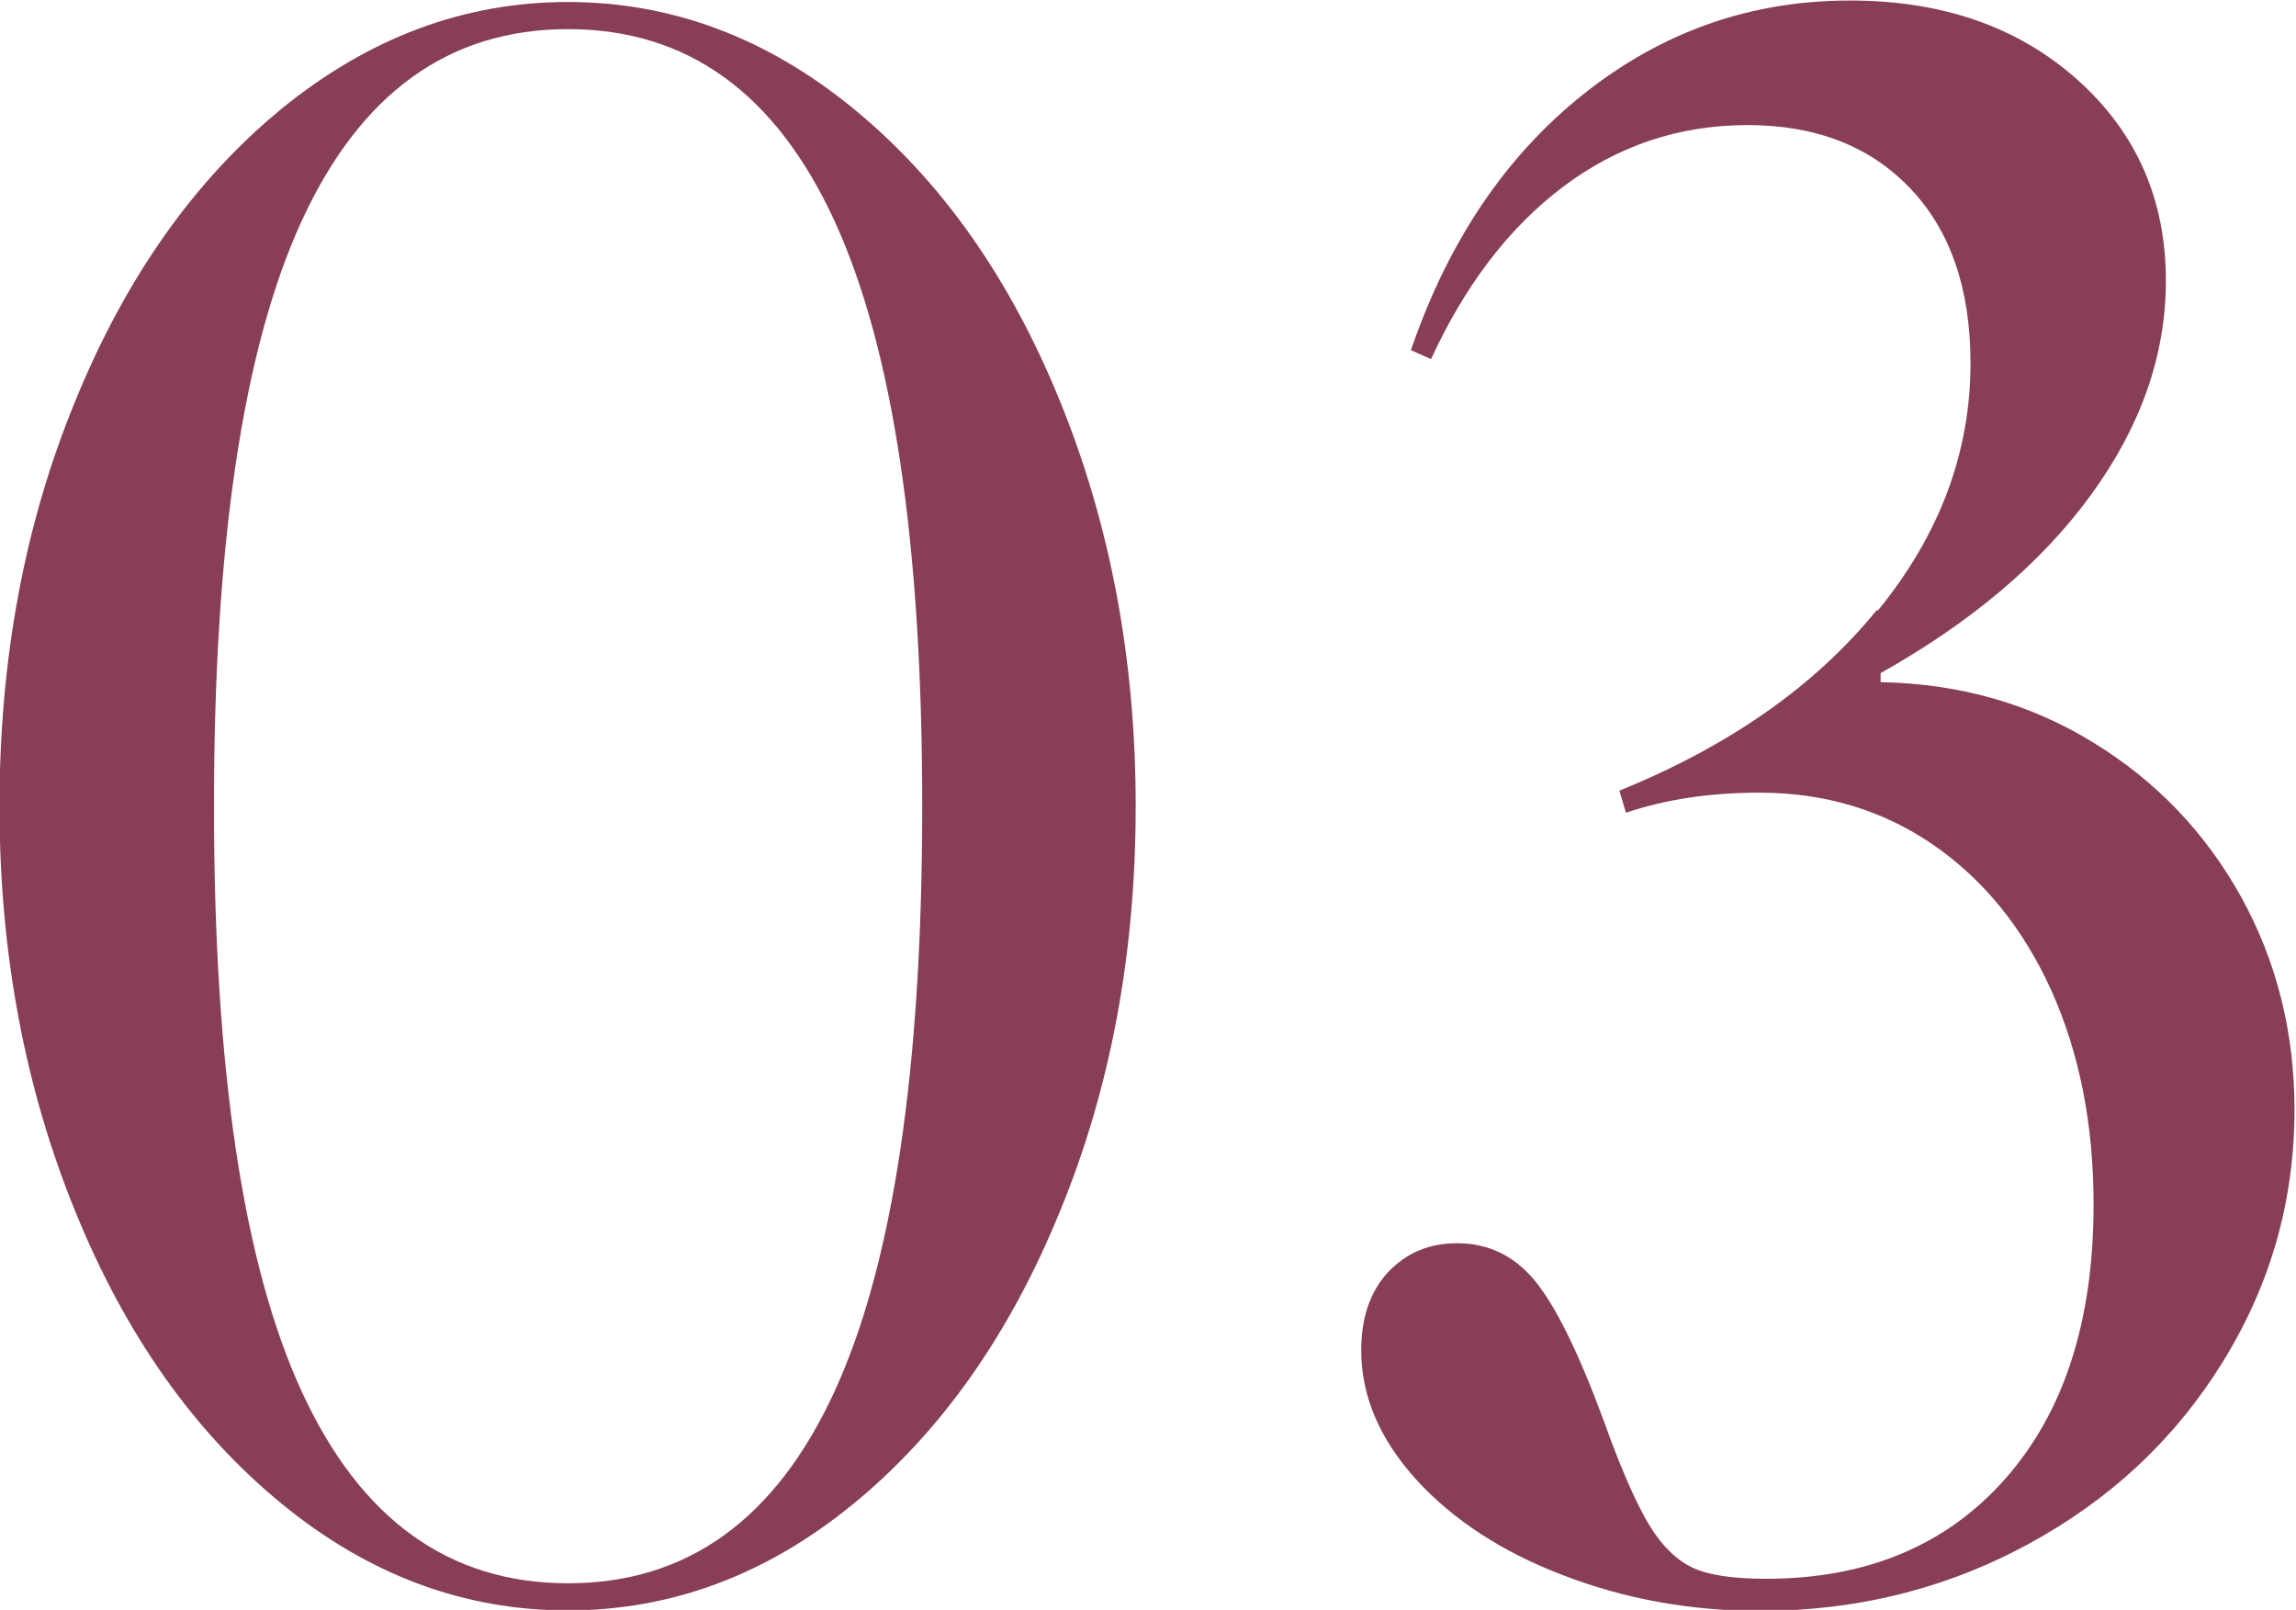
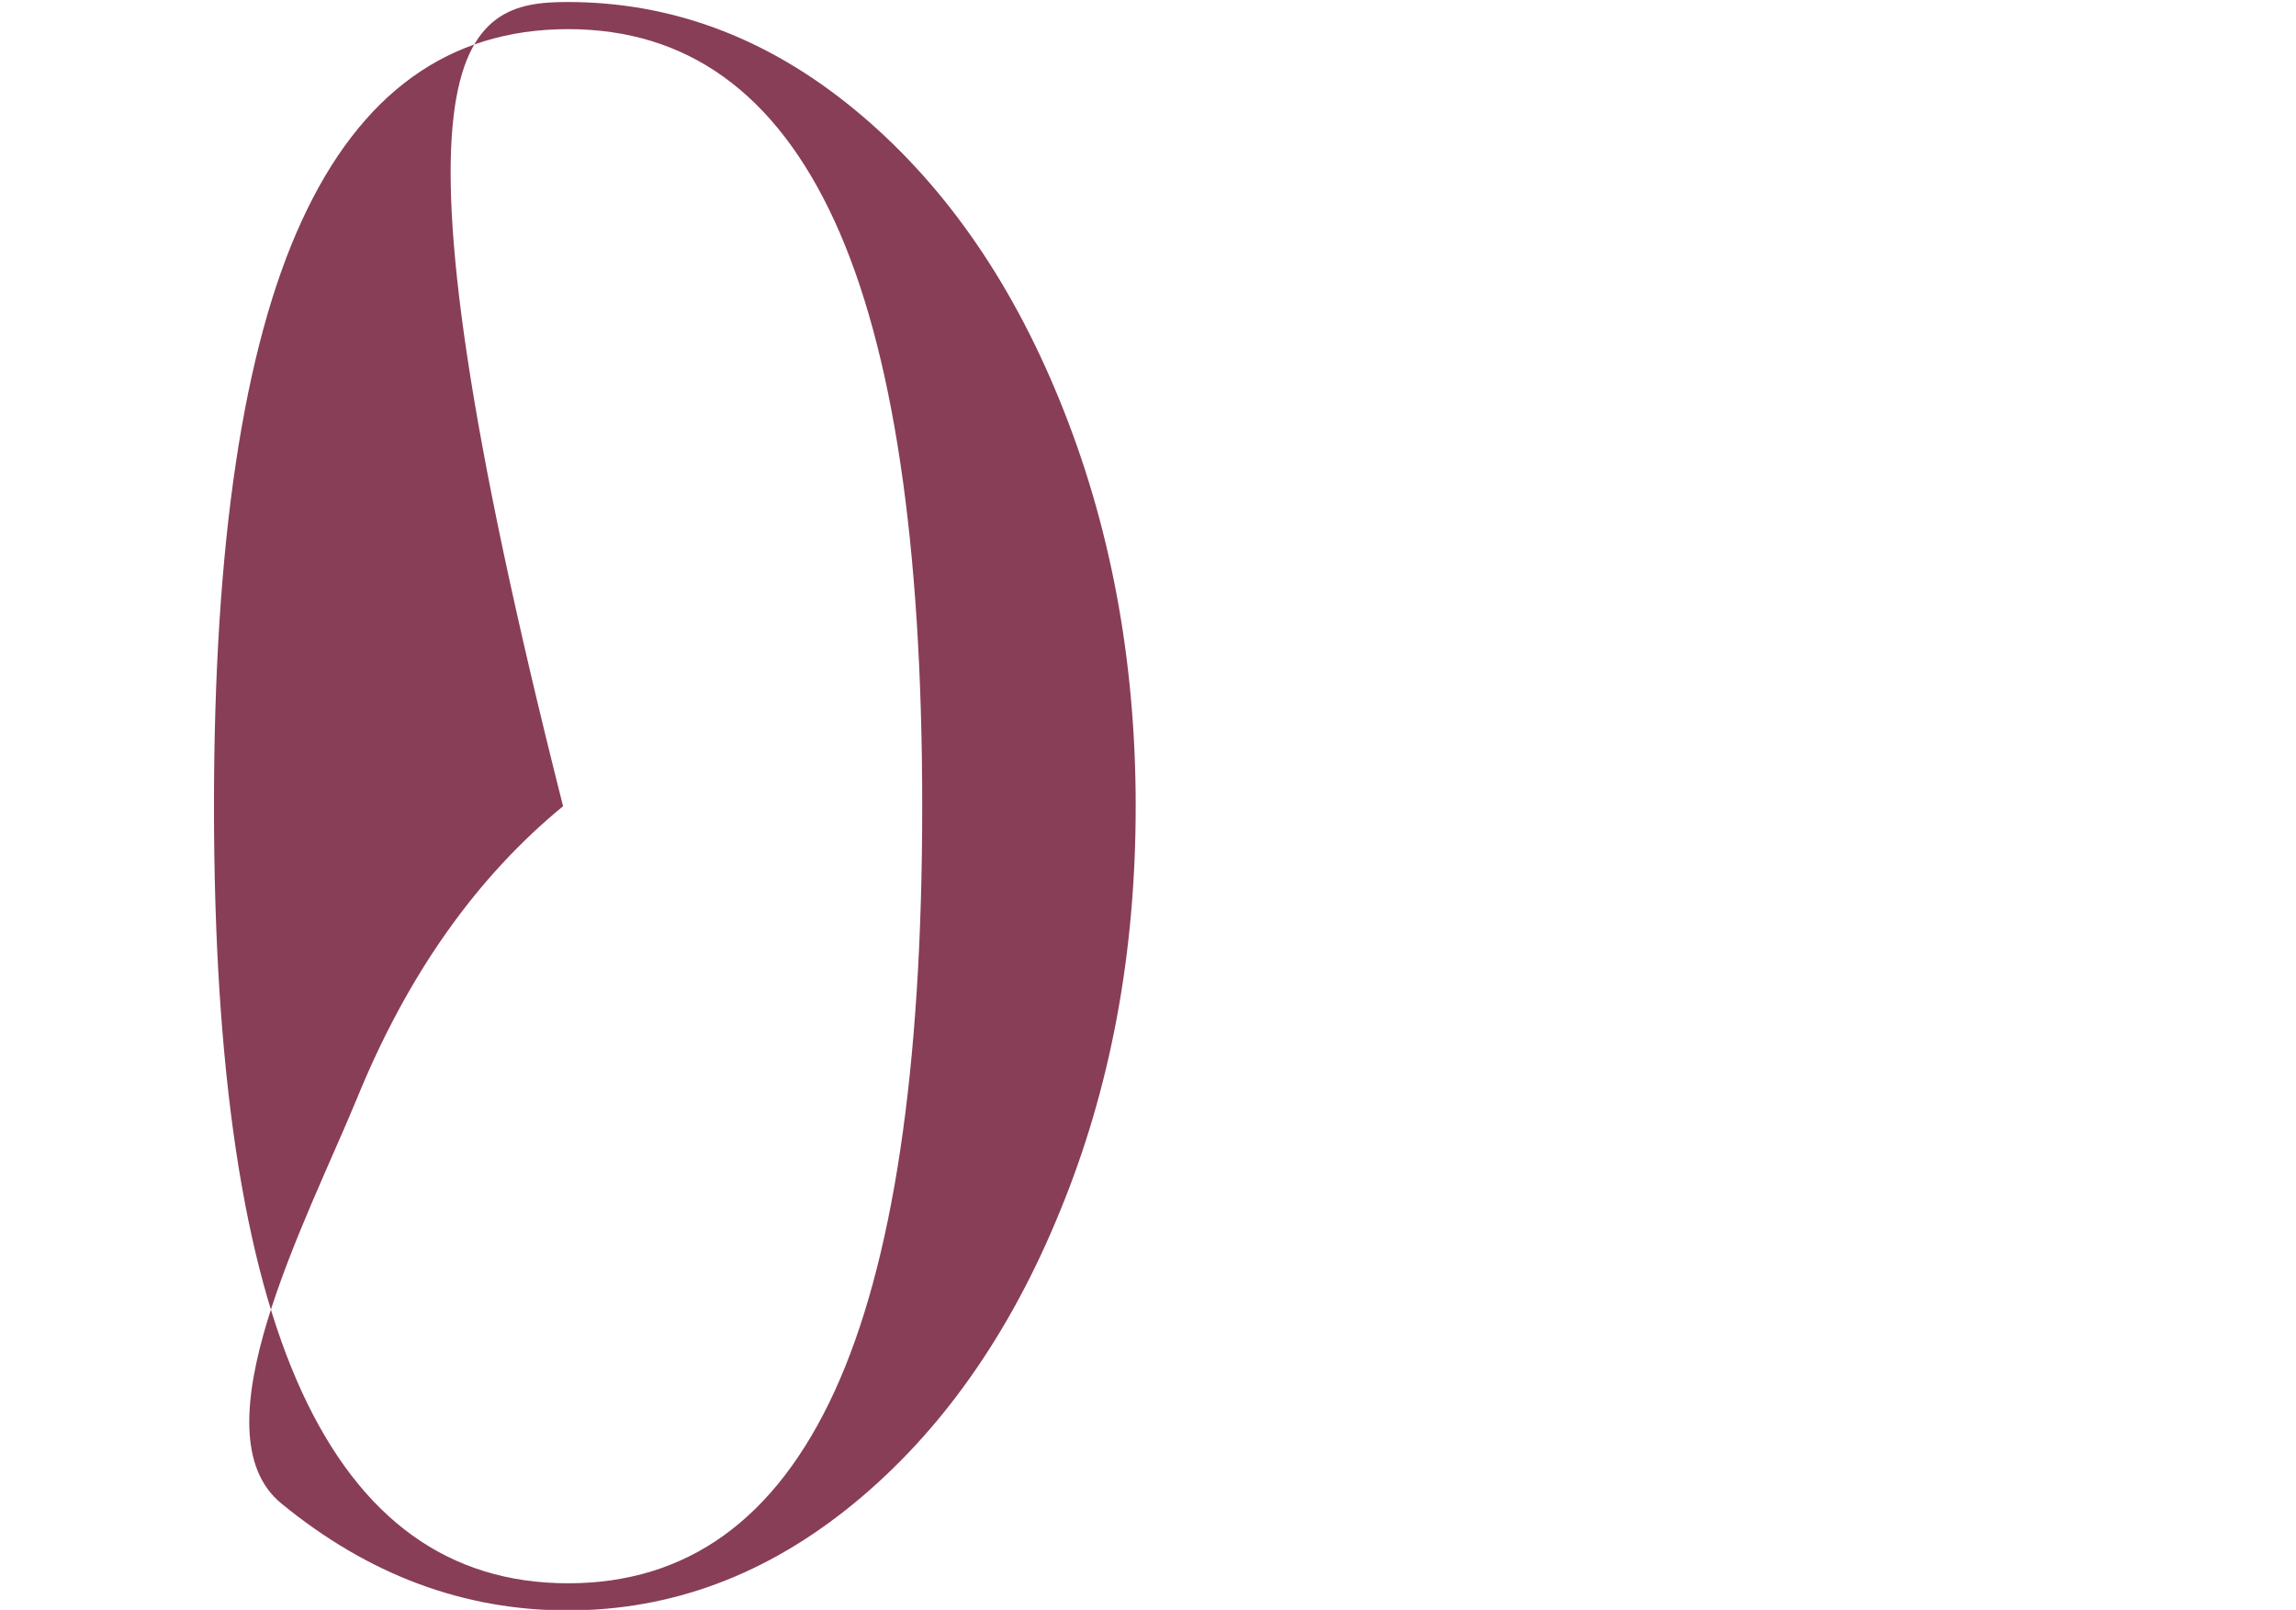
<svg xmlns="http://www.w3.org/2000/svg" id="_レイヤー_2" viewBox="0 0 45.71 32.05">
  <defs>
    <style>.cls-1{fill:#883e57;}</style>
  </defs>
  <g id="_レイヤー_1-2">
-     <path class="cls-1" d="M11.3.04c2.07,0,3.97.71,5.7,2.13,1.73,1.42,3.1,3.35,4.1,5.81,1,2.45,1.51,5.14,1.51,8.07s-.5,5.62-1.51,8.07c-1,2.45-2.37,4.39-4.1,5.81-1.73,1.42-3.63,2.13-5.7,2.13s-3.97-.71-5.7-2.13c-1.73-1.42-3.1-3.35-4.1-5.81-1-2.45-1.51-5.14-1.51-8.07s.5-5.62,1.51-8.07c1-2.45,2.37-4.39,4.1-5.81C7.34.75,9.24.04,11.3.04ZM4.26,16.05c0,5.23.58,9.12,1.75,11.66,1.17,2.54,2.93,3.81,5.3,3.81s4.13-1.27,5.3-3.81c1.17-2.54,1.75-6.43,1.75-11.66s-.58-9.12-1.75-11.66c-1.17-2.54-2.93-3.81-5.3-3.81s-4.13,1.27-5.3,3.81c-1.17,2.54-1.75,6.43-1.75,11.66Z" />
-     <path class="cls-1" d="M37.39,12.15c1.23-1.51,1.84-3.15,1.84-4.92,0-1.48-.4-2.64-1.2-3.48-.8-.84-1.88-1.26-3.24-1.26s-2.58.41-3.66,1.22c-1.08.81-1.96,1.96-2.64,3.44l-.4-.18c.74-2.16,1.88-3.86,3.44-5.1s3.32-1.86,5.3-1.86c1.83,0,3.34.52,4.52,1.57,1.18,1.05,1.77,2.39,1.77,4.01,0,1.48-.5,2.9-1.49,4.26-.99,1.36-2.39,2.54-4.19,3.55v.18c1.57.03,2.98.43,4.23,1.2,1.26.77,2.24,1.8,2.95,3.08.71,1.29,1.06,2.7,1.06,4.23,0,1.8-.47,3.47-1.42,5.01-.95,1.54-2.24,2.75-3.88,3.64s-3.42,1.33-5.34,1.33c-1.39,0-2.7-.24-3.92-.71-1.23-.47-2.2-1.11-2.93-1.91-.72-.8-1.09-1.65-1.09-2.57,0-.65.18-1.17.53-1.55.36-.38.81-.58,1.38-.58.62,0,1.14.25,1.55.75.41.5.87,1.43,1.37,2.79.35.98.66,1.67.91,2.08.25.41.54.69.86.84.32.15.81.22,1.46.22,2.01,0,3.6-.67,4.77-2,1.17-1.33,1.75-3.15,1.75-5.45,0-1.6-.28-3.01-.84-4.26-.56-1.24-1.35-2.21-2.35-2.9-1-.69-2.16-1.04-3.46-1.04-.98,0-1.86.13-2.66.4l-.13-.44c2.19-.89,3.89-2.08,5.12-3.59Z" />
+     <path class="cls-1" d="M11.3.04c2.07,0,3.97.71,5.7,2.13,1.73,1.42,3.1,3.35,4.1,5.81,1,2.45,1.51,5.14,1.51,8.07s-.5,5.62-1.51,8.07c-1,2.45-2.37,4.39-4.1,5.81-1.73,1.42-3.63,2.13-5.7,2.13s-3.97-.71-5.7-2.13s.5-5.62,1.51-8.07c1-2.45,2.37-4.39,4.1-5.81C7.34.75,9.24.04,11.3.04ZM4.26,16.05c0,5.23.58,9.12,1.75,11.66,1.17,2.54,2.93,3.81,5.3,3.81s4.13-1.27,5.3-3.81c1.17-2.54,1.75-6.43,1.75-11.66s-.58-9.12-1.75-11.66c-1.17-2.54-2.93-3.81-5.3-3.81s-4.13,1.27-5.3,3.81c-1.17,2.54-1.75,6.43-1.75,11.66Z" />
  </g>
</svg>